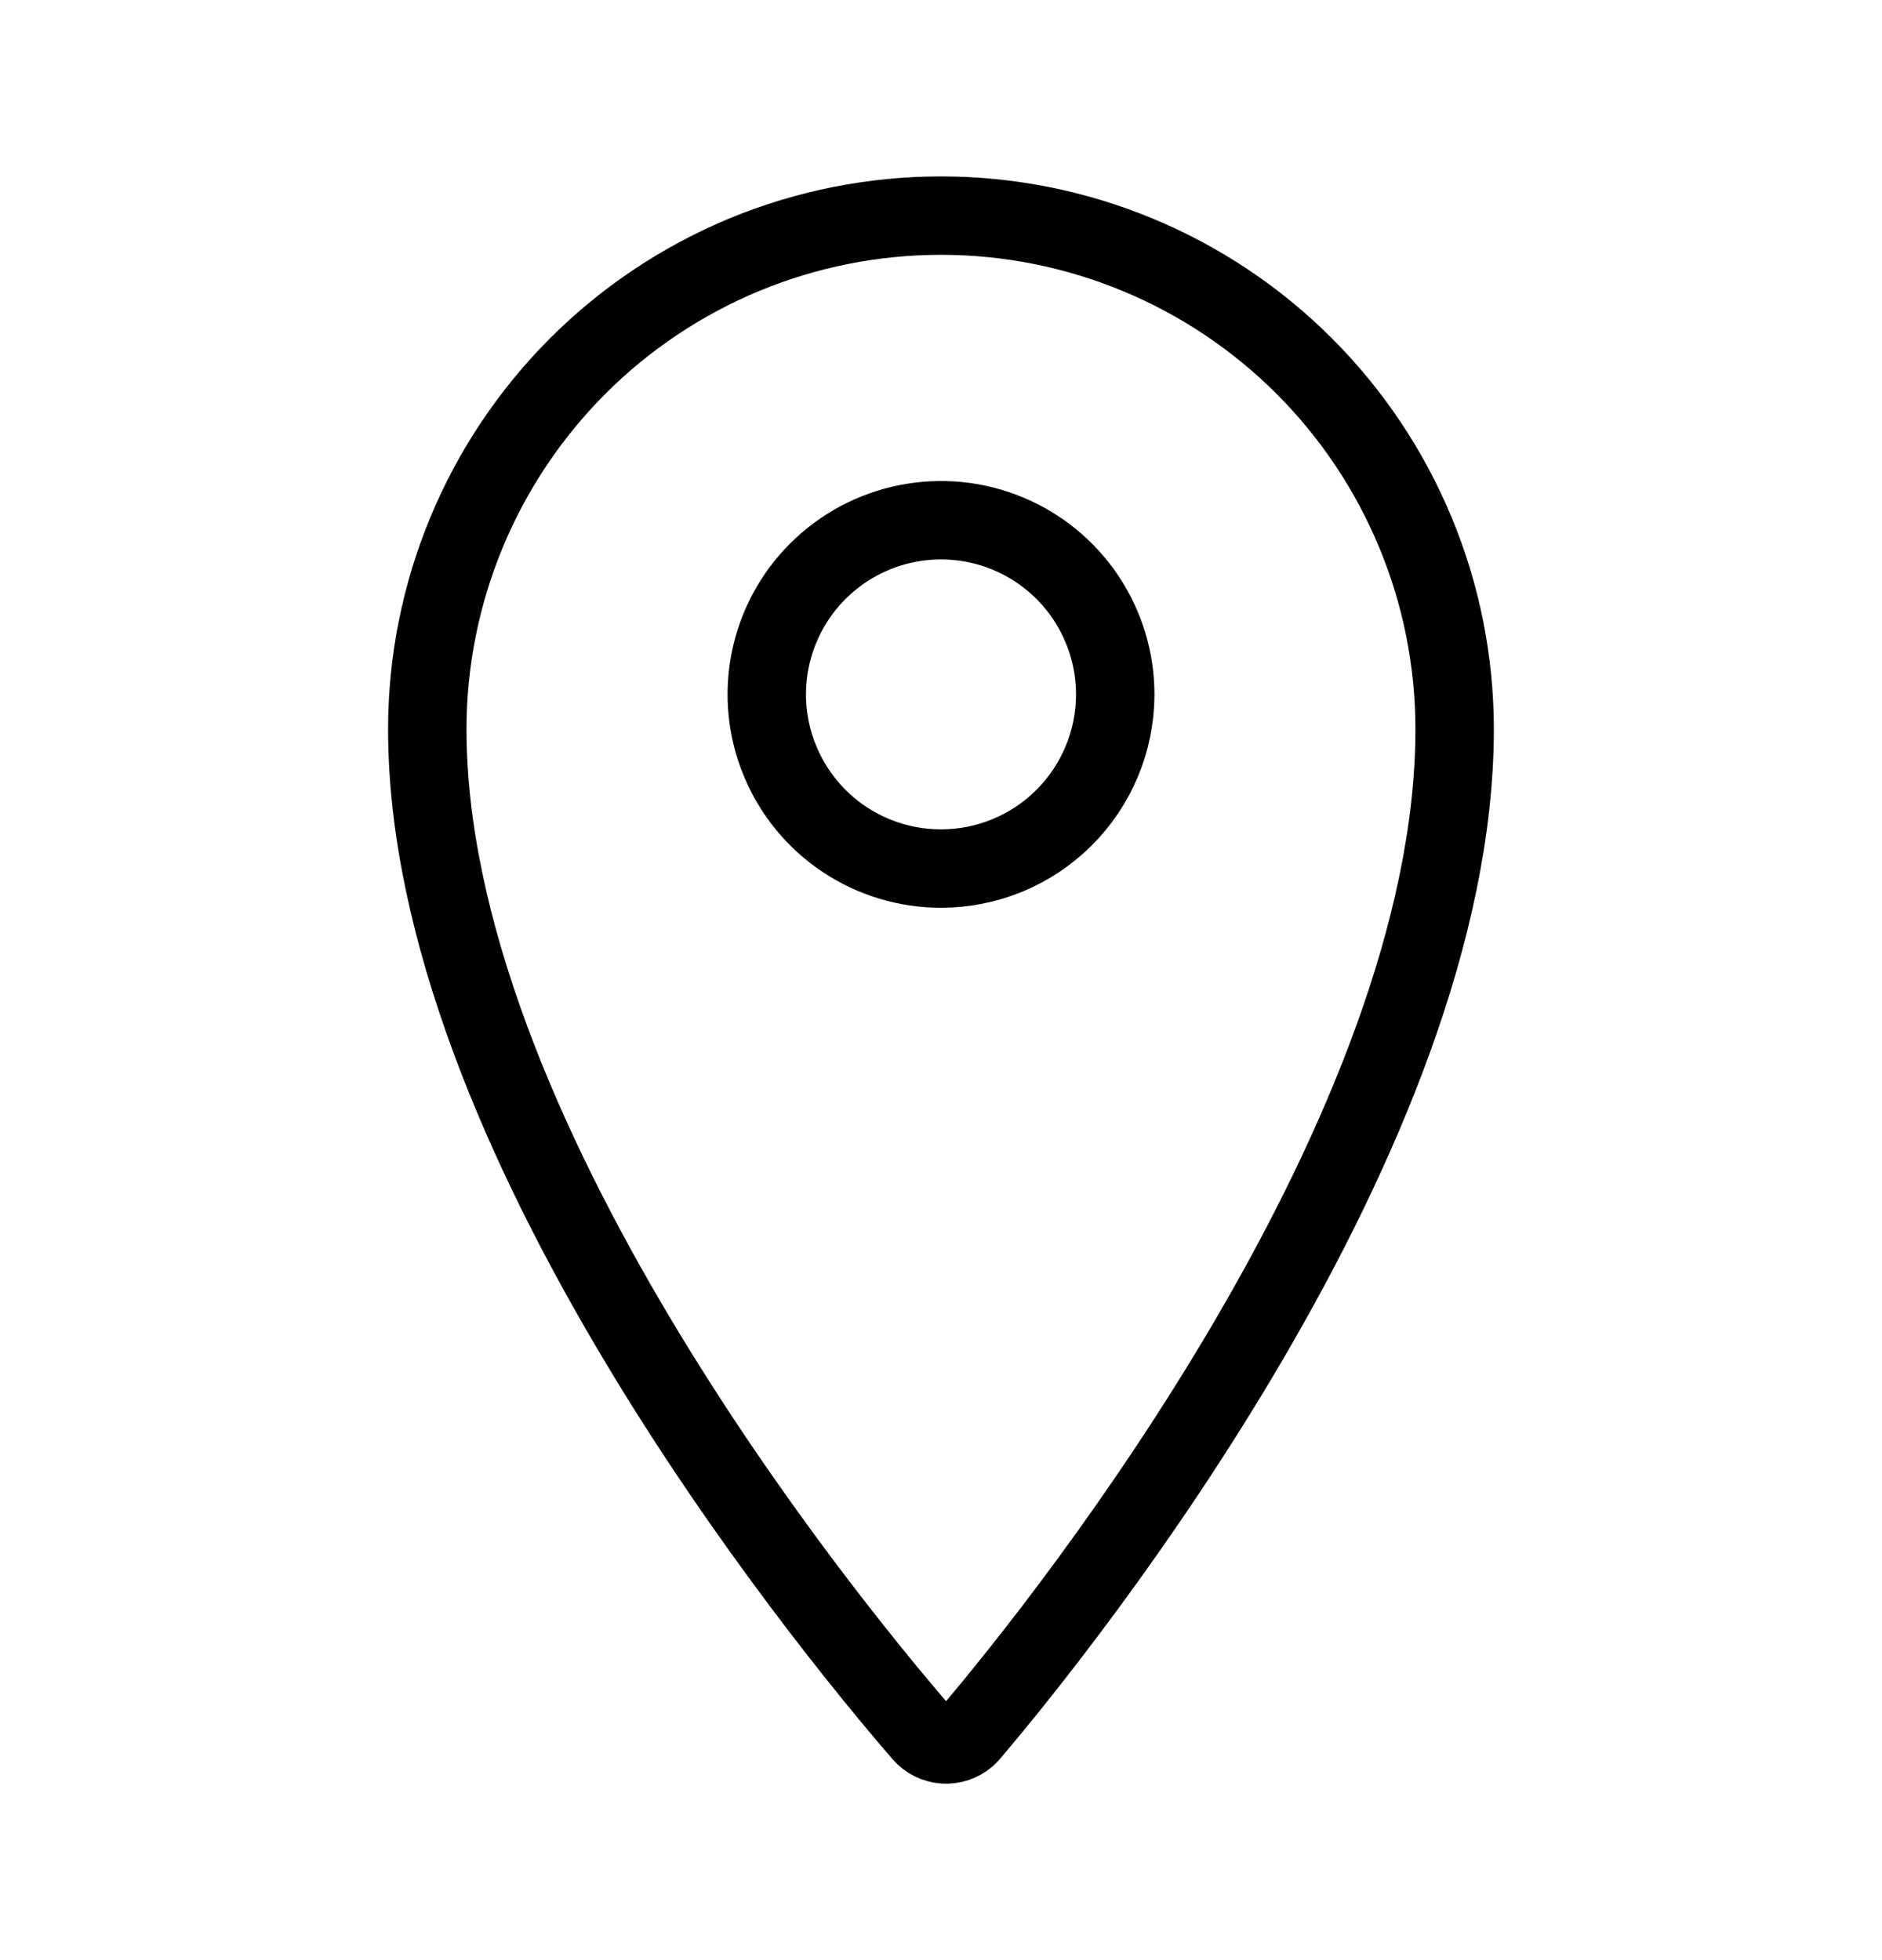
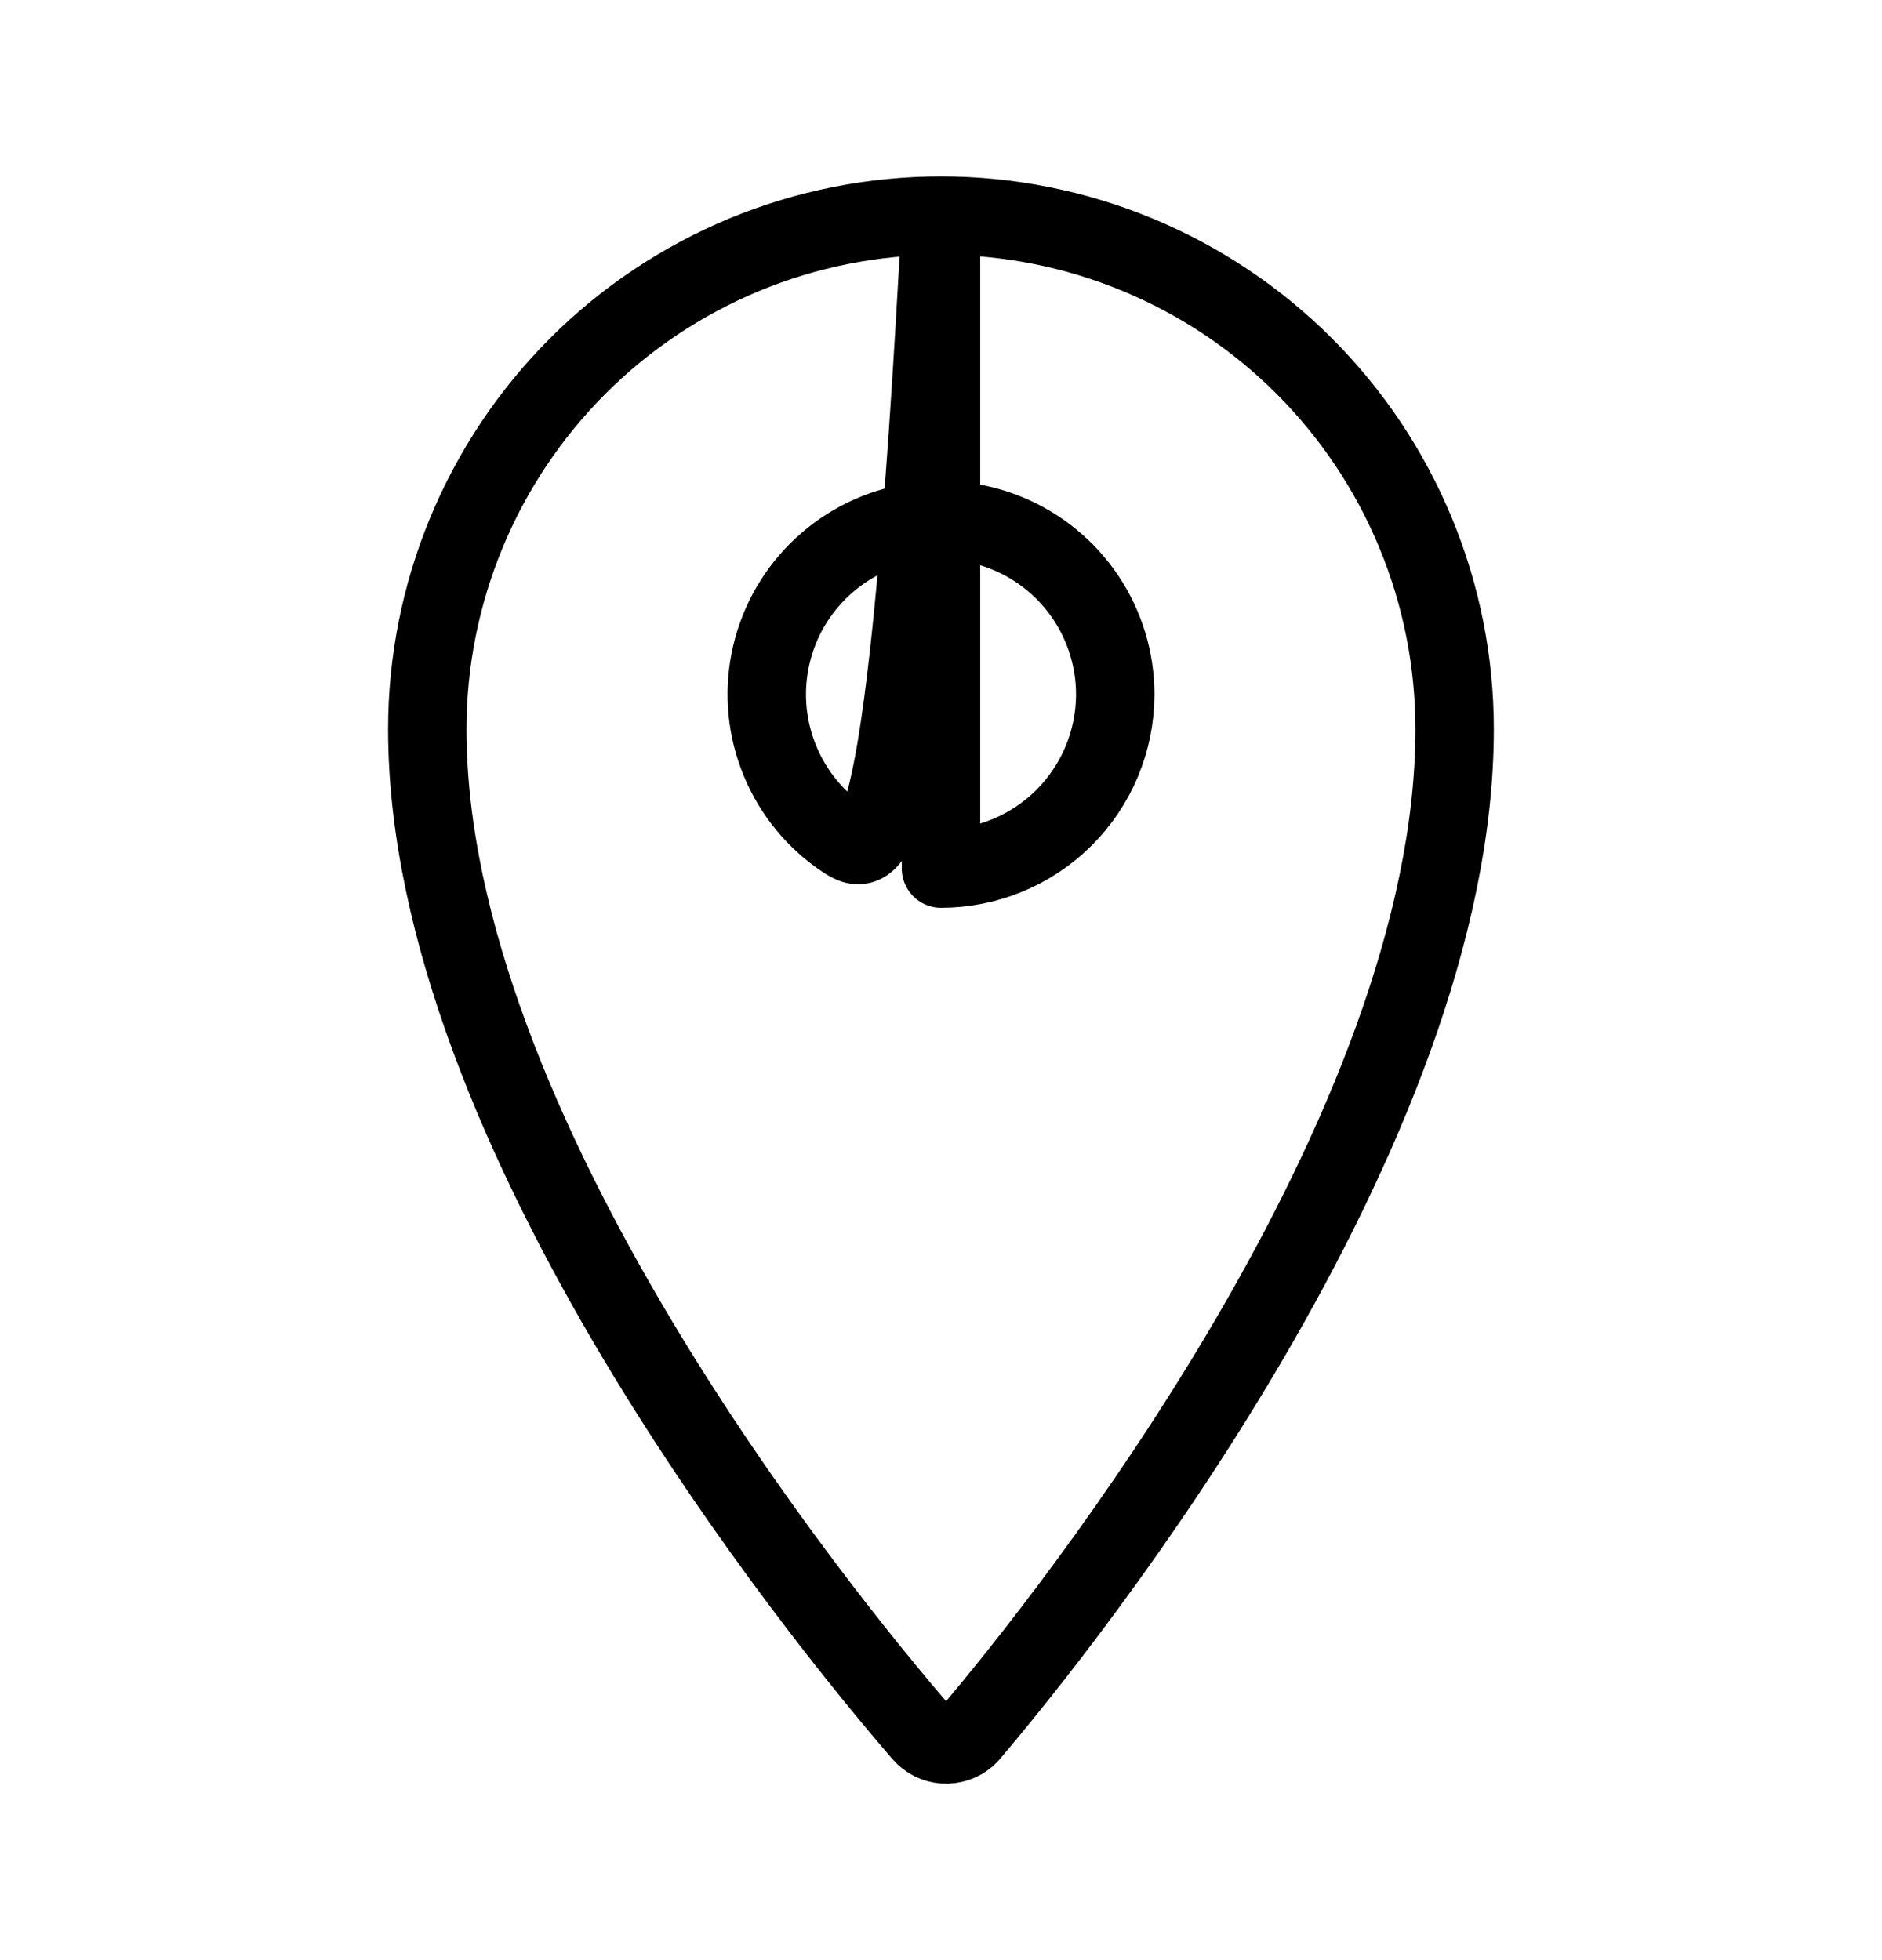
<svg xmlns="http://www.w3.org/2000/svg" width="24" height="25" viewBox="0 0 24 25" fill="none">
-   <path d="M12 2.75C11.14 2.75 10.288 2.919 9.493 3.248C8.698 3.578 7.976 4.06 7.368 4.668C6.76 5.277 6.277 5.999 5.948 6.794C5.619 7.588 5.449 8.44 5.449 9.3C5.449 14.427 10.45 20.596 11.761 22.111C11.831 22.192 11.931 22.241 12.037 22.249C12.144 22.256 12.249 22.221 12.331 22.151L12.37 22.111C13.664 20.59 18.55 14.427 18.55 9.3C18.55 8.44 18.381 7.588 18.051 6.793C17.722 5.999 17.24 5.277 16.631 4.668C16.023 4.06 15.301 3.578 14.507 3.249C13.712 2.919 12.86 2.75 12 2.75ZM12 11.078C11.561 11.078 11.131 10.948 10.766 10.704C10.4 10.46 10.116 10.113 9.948 9.707C9.779 9.301 9.735 8.854 9.821 8.423C9.907 7.992 10.118 7.596 10.429 7.286C10.74 6.975 11.136 6.763 11.567 6.678C11.998 6.592 12.444 6.636 12.85 6.804C13.256 6.972 13.603 7.257 13.847 7.622C14.091 7.988 14.222 8.417 14.222 8.857V8.862C14.22 9.45 13.985 10.014 13.569 10.429C13.152 10.845 12.588 11.078 12 11.078Z" stroke="black" stroke-linecap="round" stroke-linejoin="round" />
+   <path d="M12 2.75C11.14 2.75 10.288 2.919 9.493 3.248C8.698 3.578 7.976 4.06 7.368 4.668C6.76 5.277 6.277 5.999 5.948 6.794C5.619 7.588 5.449 8.44 5.449 9.3C5.449 14.427 10.45 20.596 11.761 22.111C11.831 22.192 11.931 22.241 12.037 22.249C12.144 22.256 12.249 22.221 12.331 22.151L12.37 22.111C13.664 20.59 18.55 14.427 18.55 9.3C18.55 8.44 18.381 7.588 18.051 6.793C17.722 5.999 17.24 5.277 16.631 4.668C16.023 4.06 15.301 3.578 14.507 3.249C13.712 2.919 12.86 2.75 12 2.75ZC11.561 11.078 11.131 10.948 10.766 10.704C10.4 10.46 10.116 10.113 9.948 9.707C9.779 9.301 9.735 8.854 9.821 8.423C9.907 7.992 10.118 7.596 10.429 7.286C10.74 6.975 11.136 6.763 11.567 6.678C11.998 6.592 12.444 6.636 12.85 6.804C13.256 6.972 13.603 7.257 13.847 7.622C14.091 7.988 14.222 8.417 14.222 8.857V8.862C14.22 9.45 13.985 10.014 13.569 10.429C13.152 10.845 12.588 11.078 12 11.078Z" stroke="black" stroke-linecap="round" stroke-linejoin="round" />
</svg>